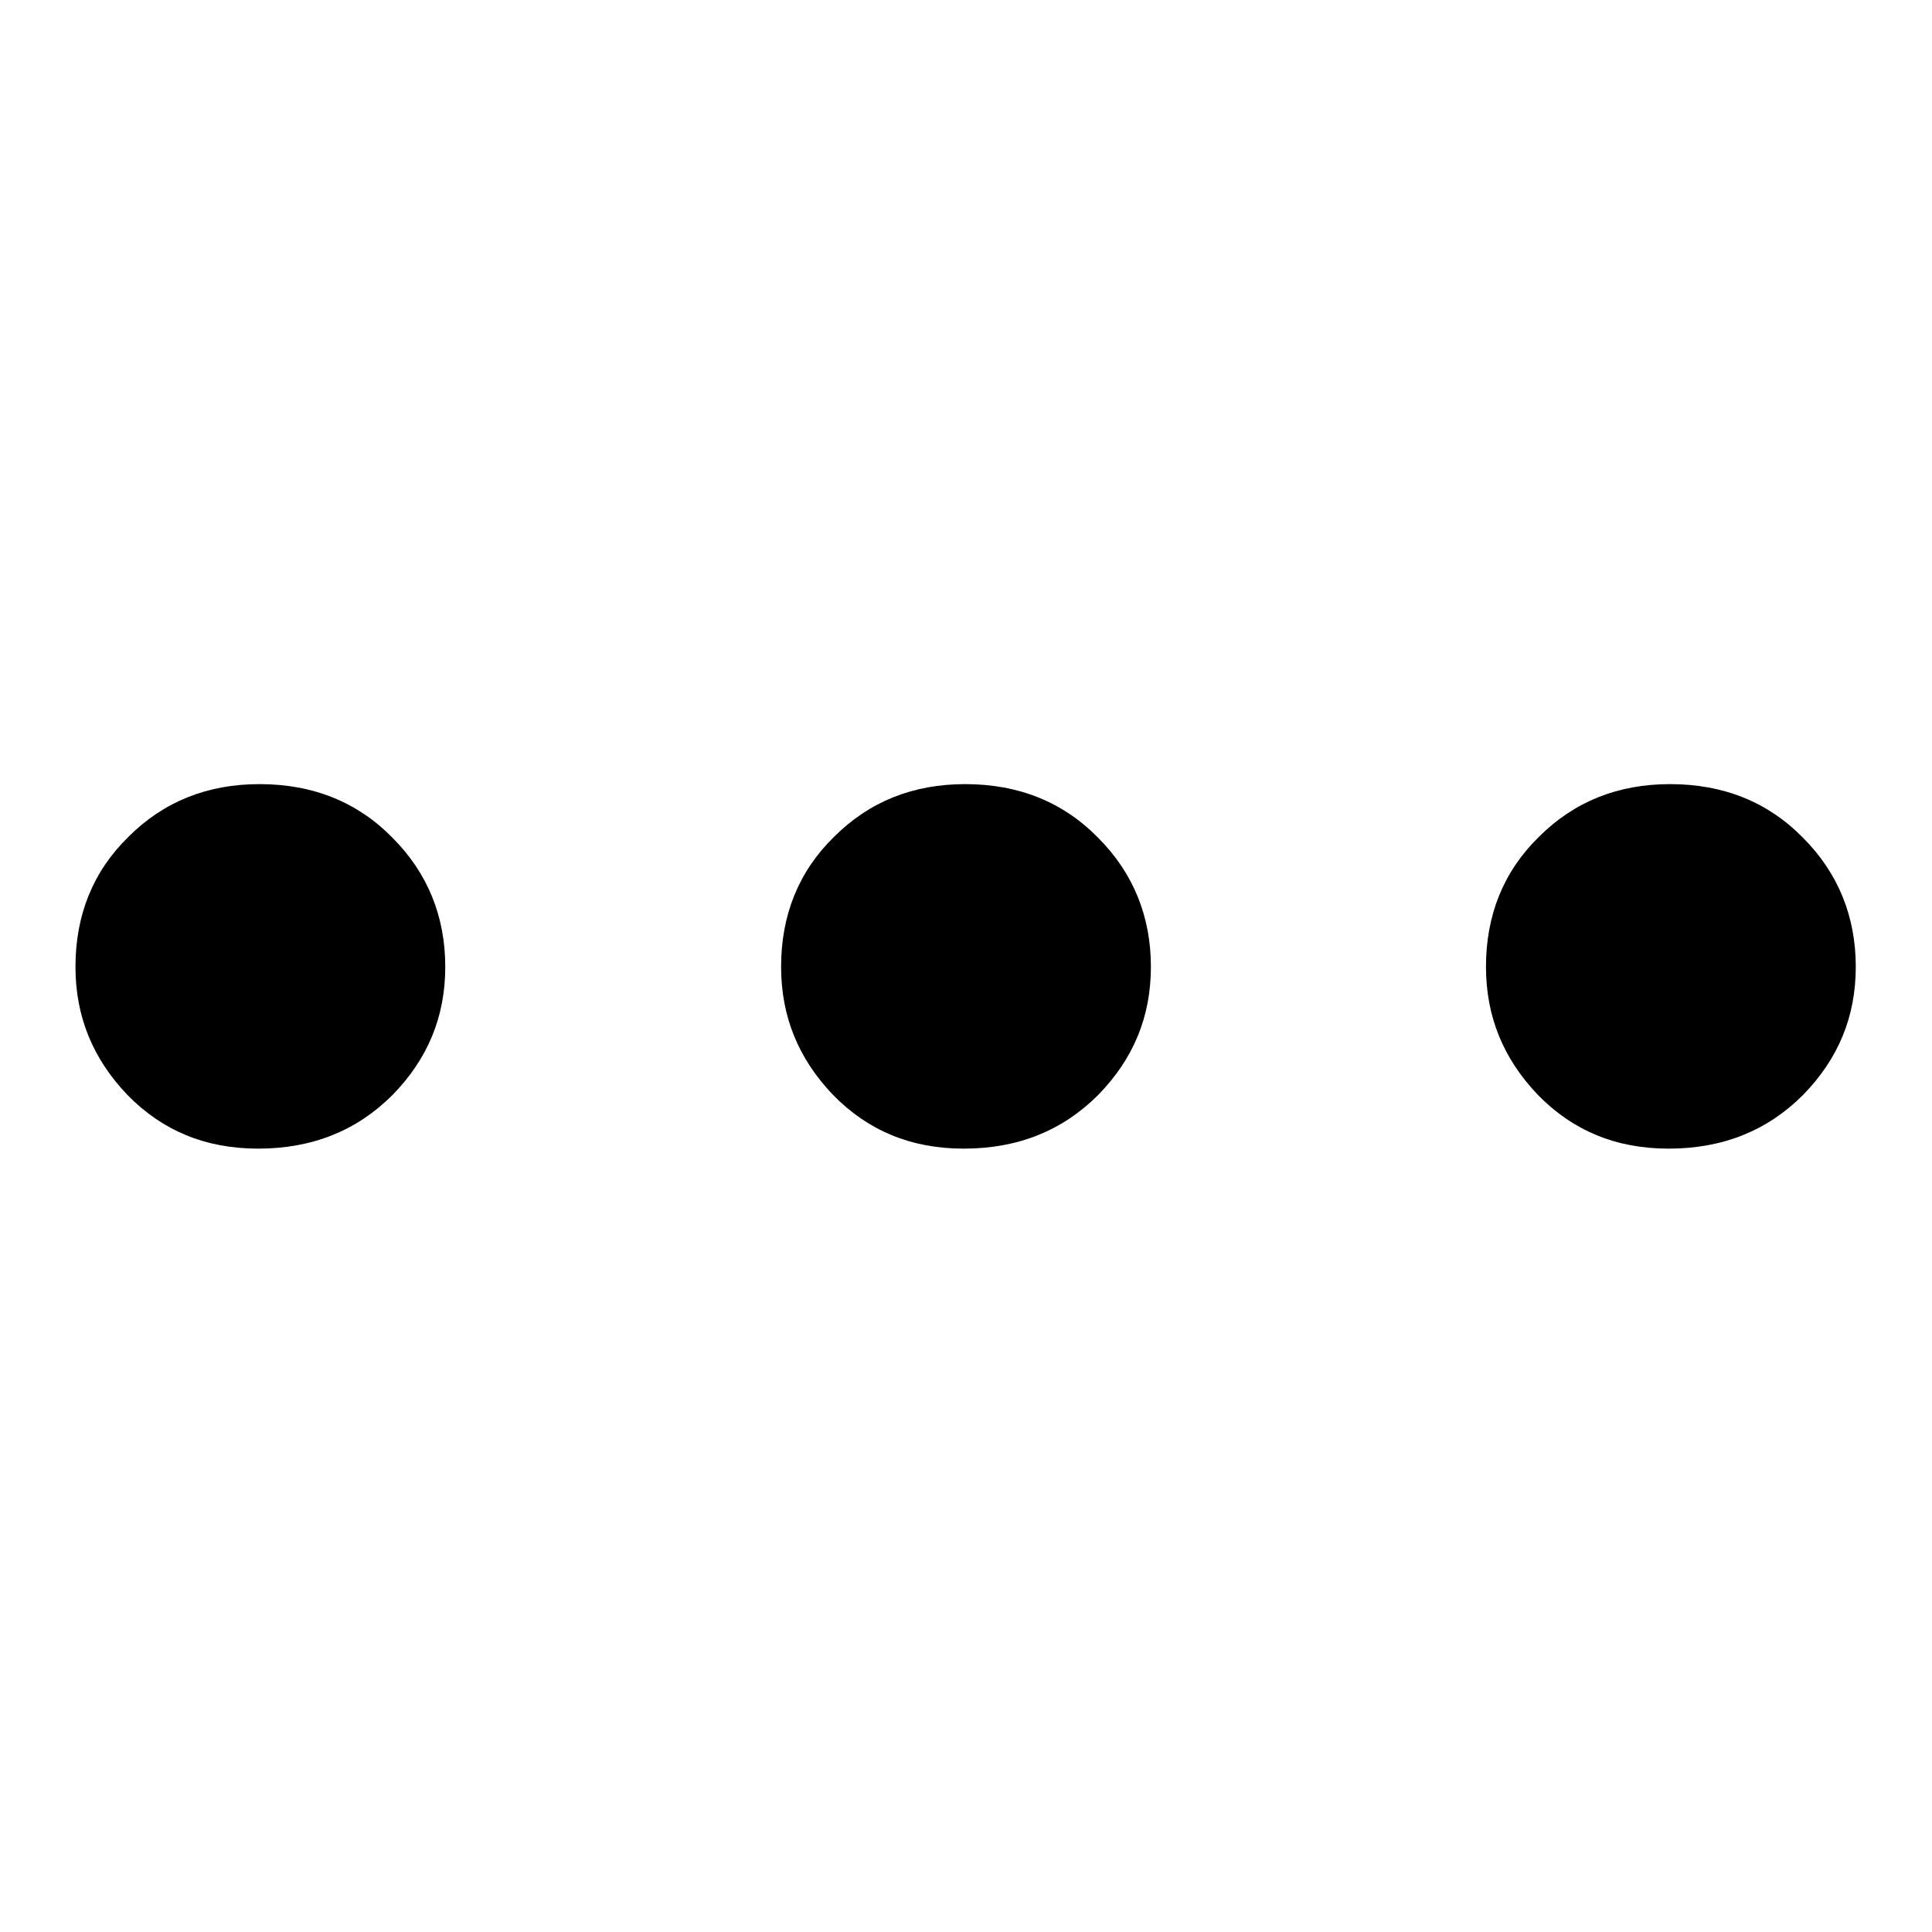
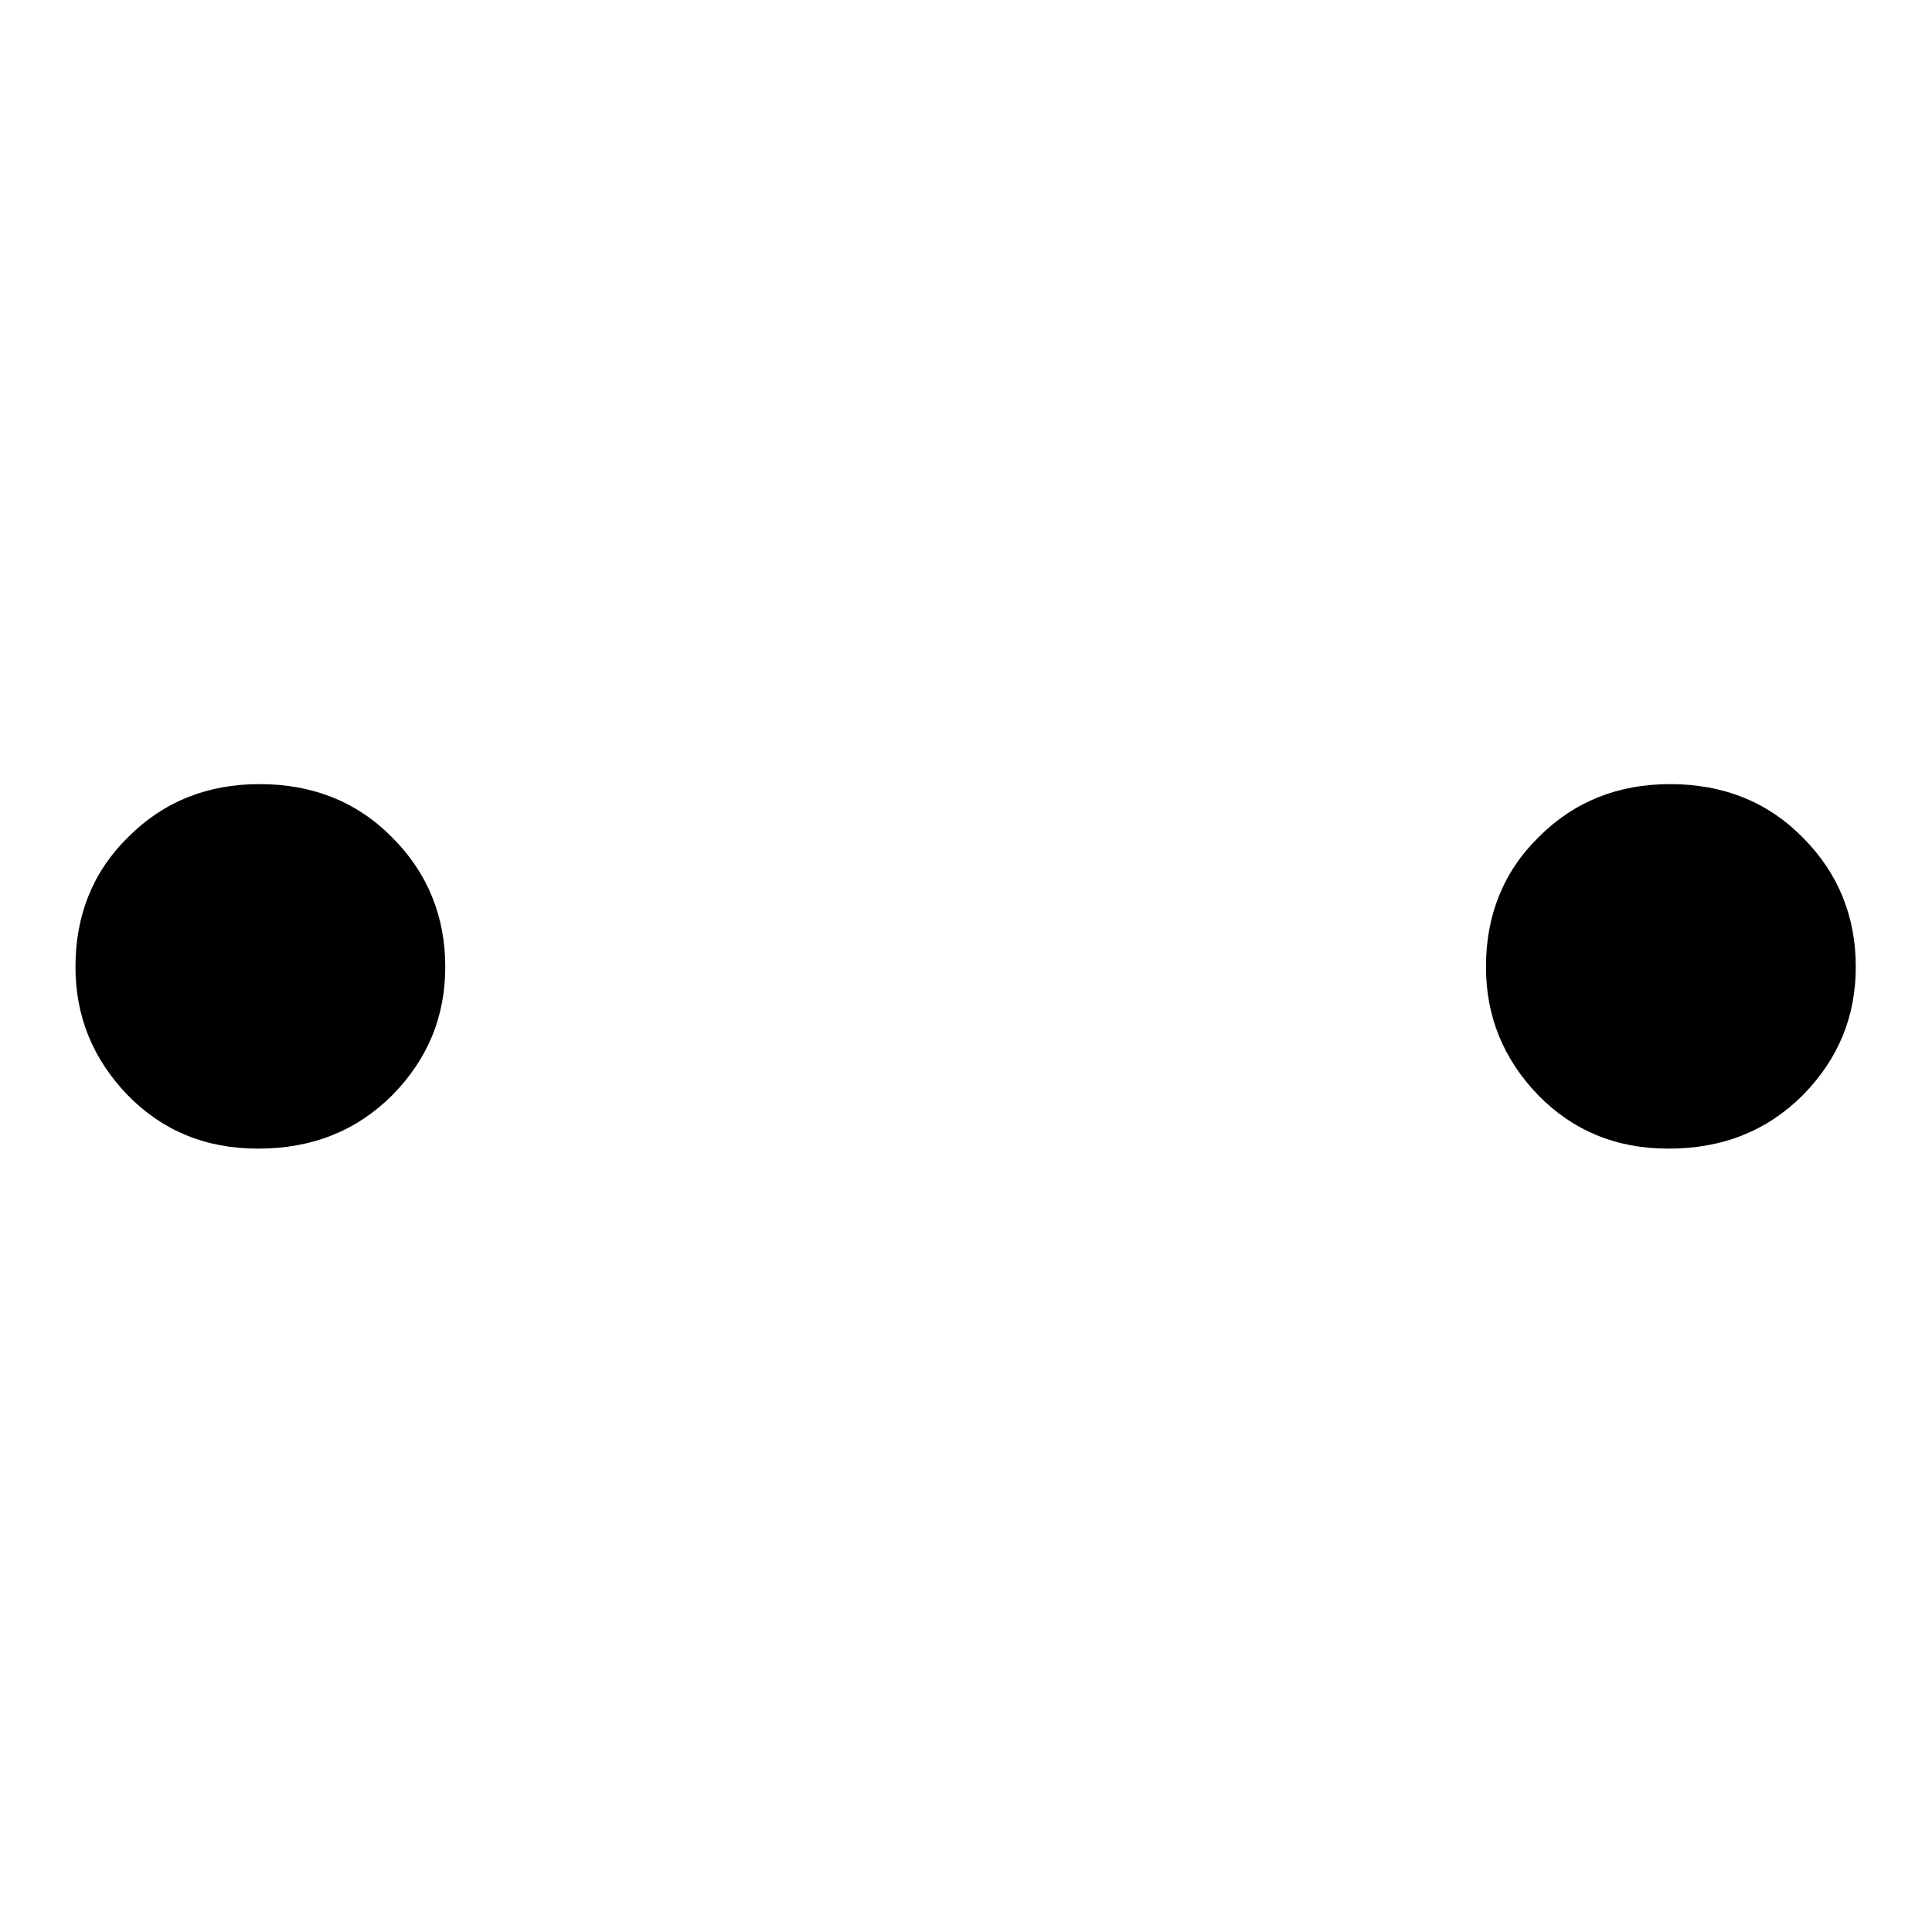
<svg xmlns="http://www.w3.org/2000/svg" version="1.1" x="0px" y="0px" viewBox="0 0 256 256" enable-background="new 0 0 256 256" xml:space="preserve">
  <g>
    <g>
      <path fill="#000000" d="M10,128.1c0-6.8,2.3-12.6,7-17.2c4.7-4.7,10.5-7,17.4-7c7.1,0,13,2.4,17.6,7.1c4.7,4.7,7,10.5,7,17.1c0,6.6-2.3,12.2-7,17c-4.7,4.7-10.6,7.1-17.8,7.1c-7,0-12.7-2.4-17.3-7.1C12.3,140.3,10,134.7,10,128.1L10,128.1z" />
-       <path fill="#000000" d="M103.5,128.1c0-6.8,2.3-12.6,7-17.2c4.7-4.7,10.5-7,17.4-7c7.1,0,13,2.4,17.6,7.1c4.7,4.7,7,10.5,7,17.1c0,6.6-2.3,12.2-7,17c-4.7,4.7-10.6,7.1-17.8,7.1c-7,0-12.7-2.4-17.3-7.1C105.8,140.3,103.5,134.7,103.5,128.1L103.5,128.1z" />
      <path fill="#000000" d="M196.9,128.1c0-6.8,2.3-12.6,7-17.2c4.7-4.7,10.5-7,17.4-7c7.1,0,13,2.4,17.6,7.1c4.7,4.7,7,10.5,7,17.1c0,6.6-2.3,12.2-7,17c-4.7,4.7-10.6,7.1-17.8,7.1c-7,0-12.7-2.4-17.3-7.1C199.2,140.3,196.9,134.7,196.9,128.1L196.9,128.1z" />
    </g>
  </g>
</svg>